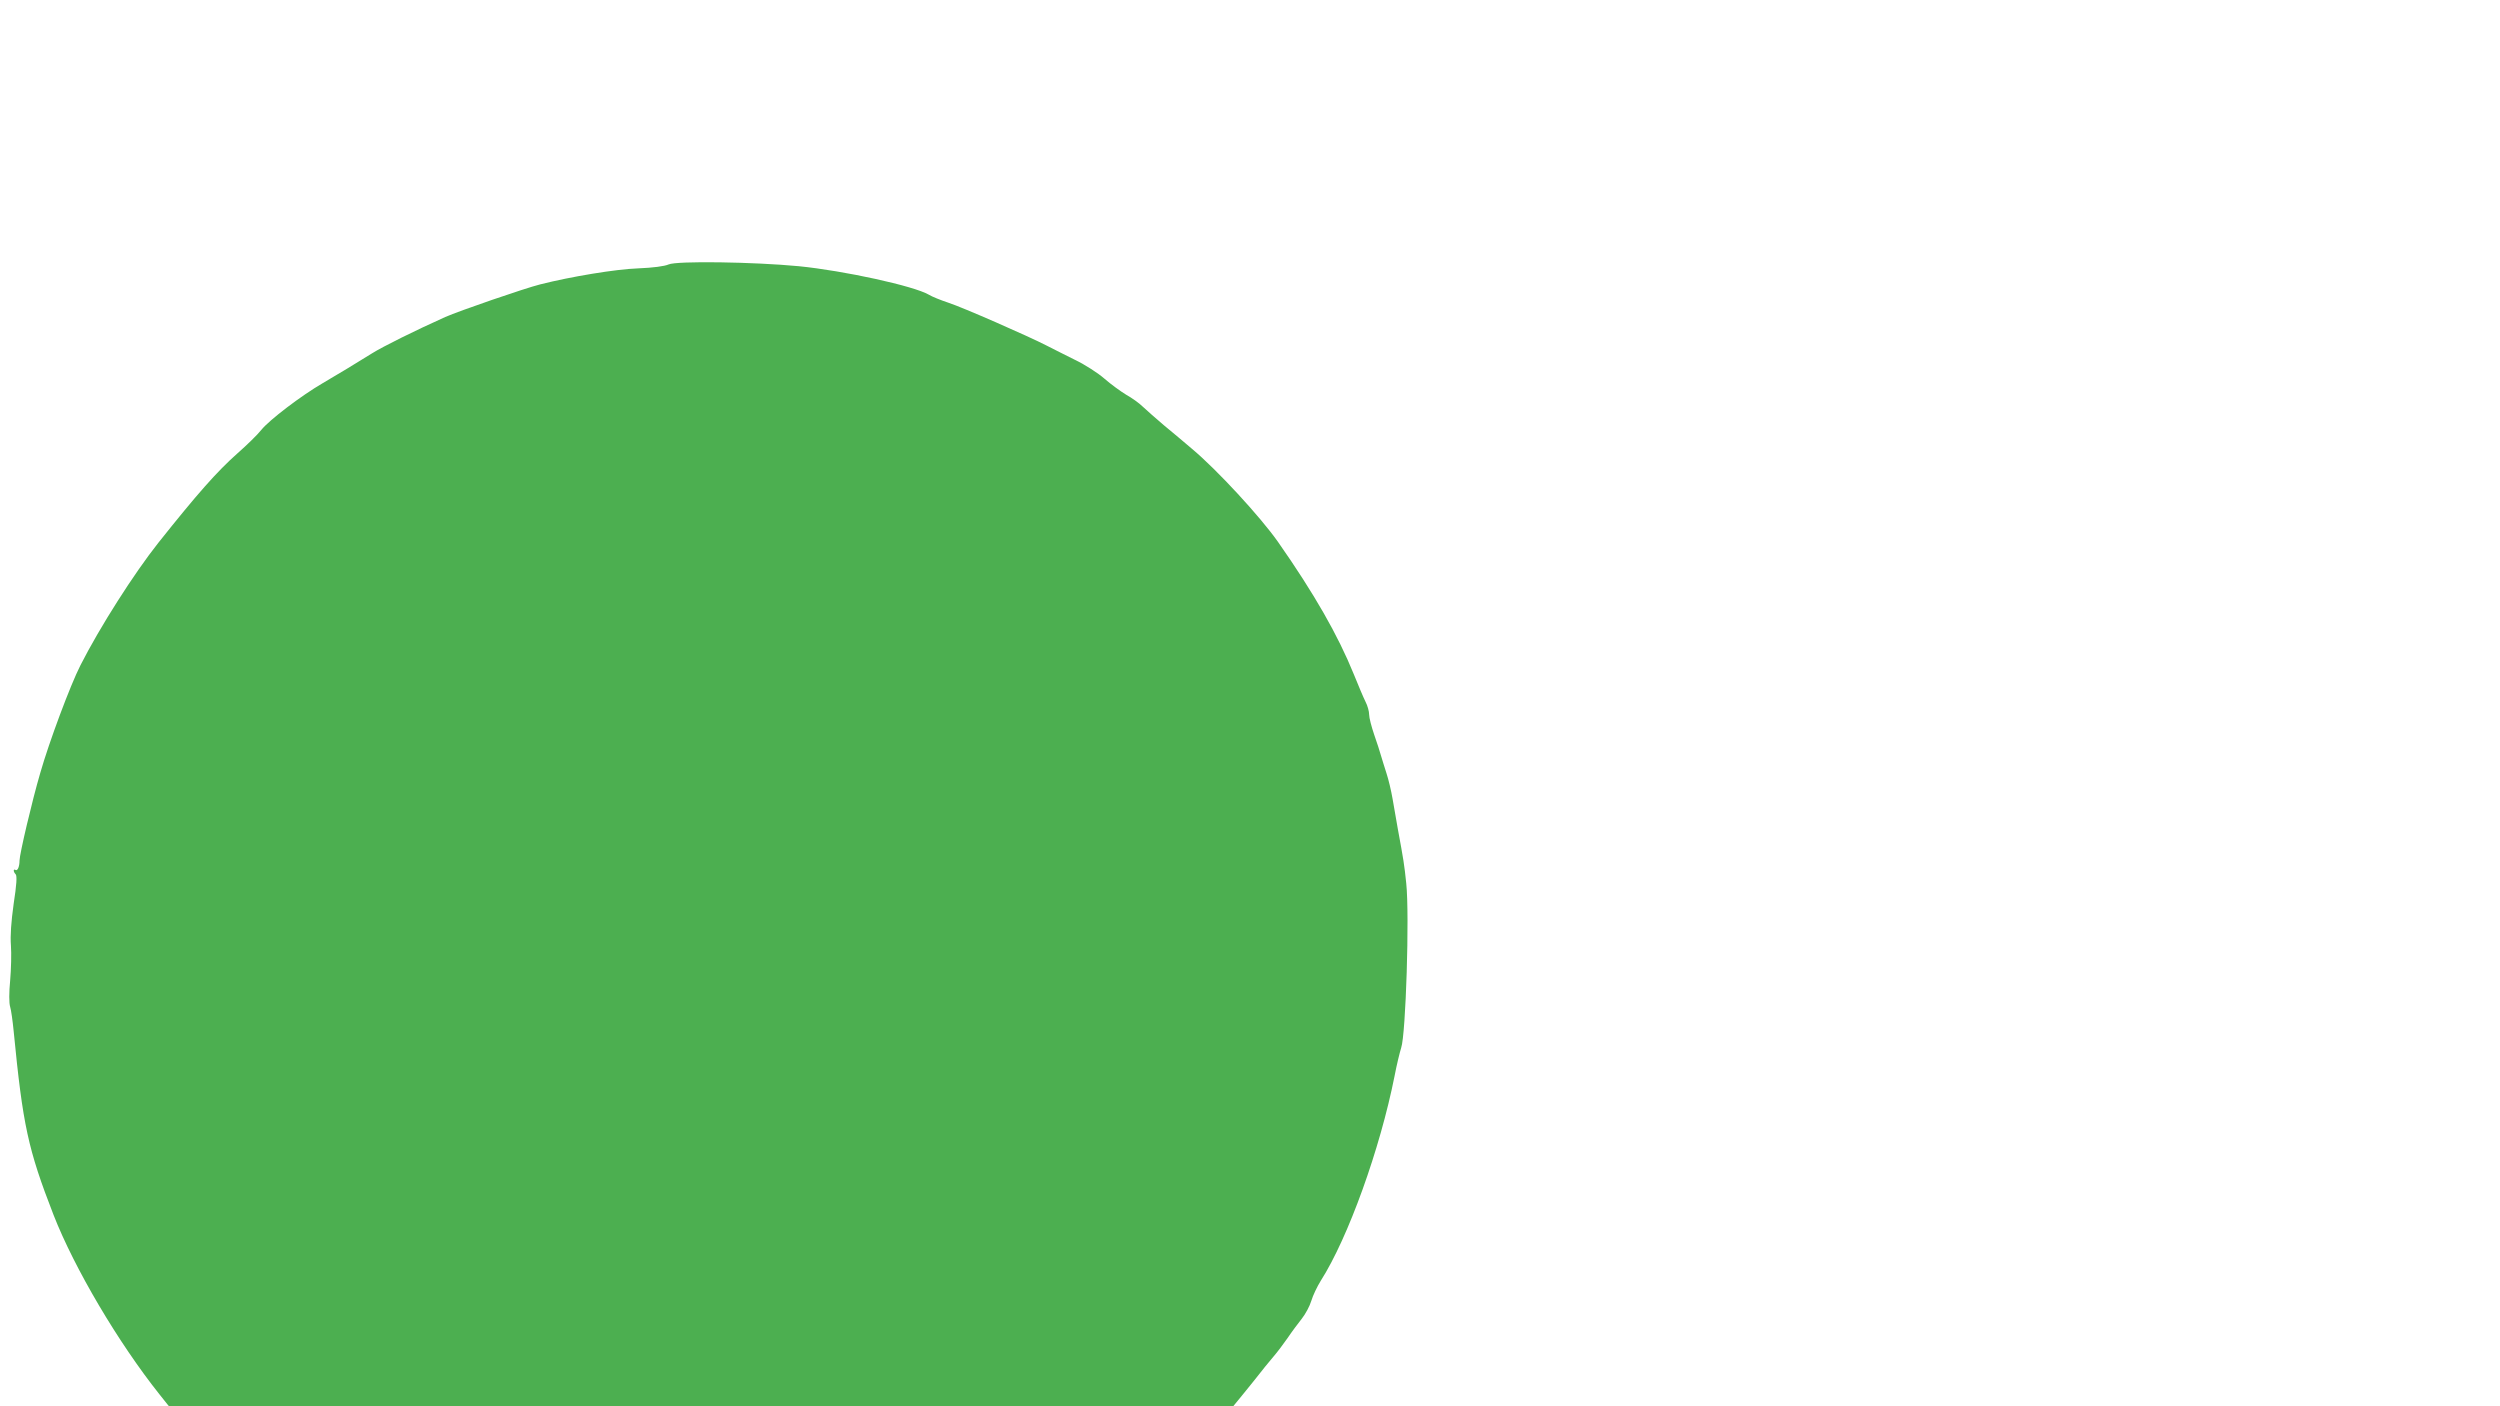
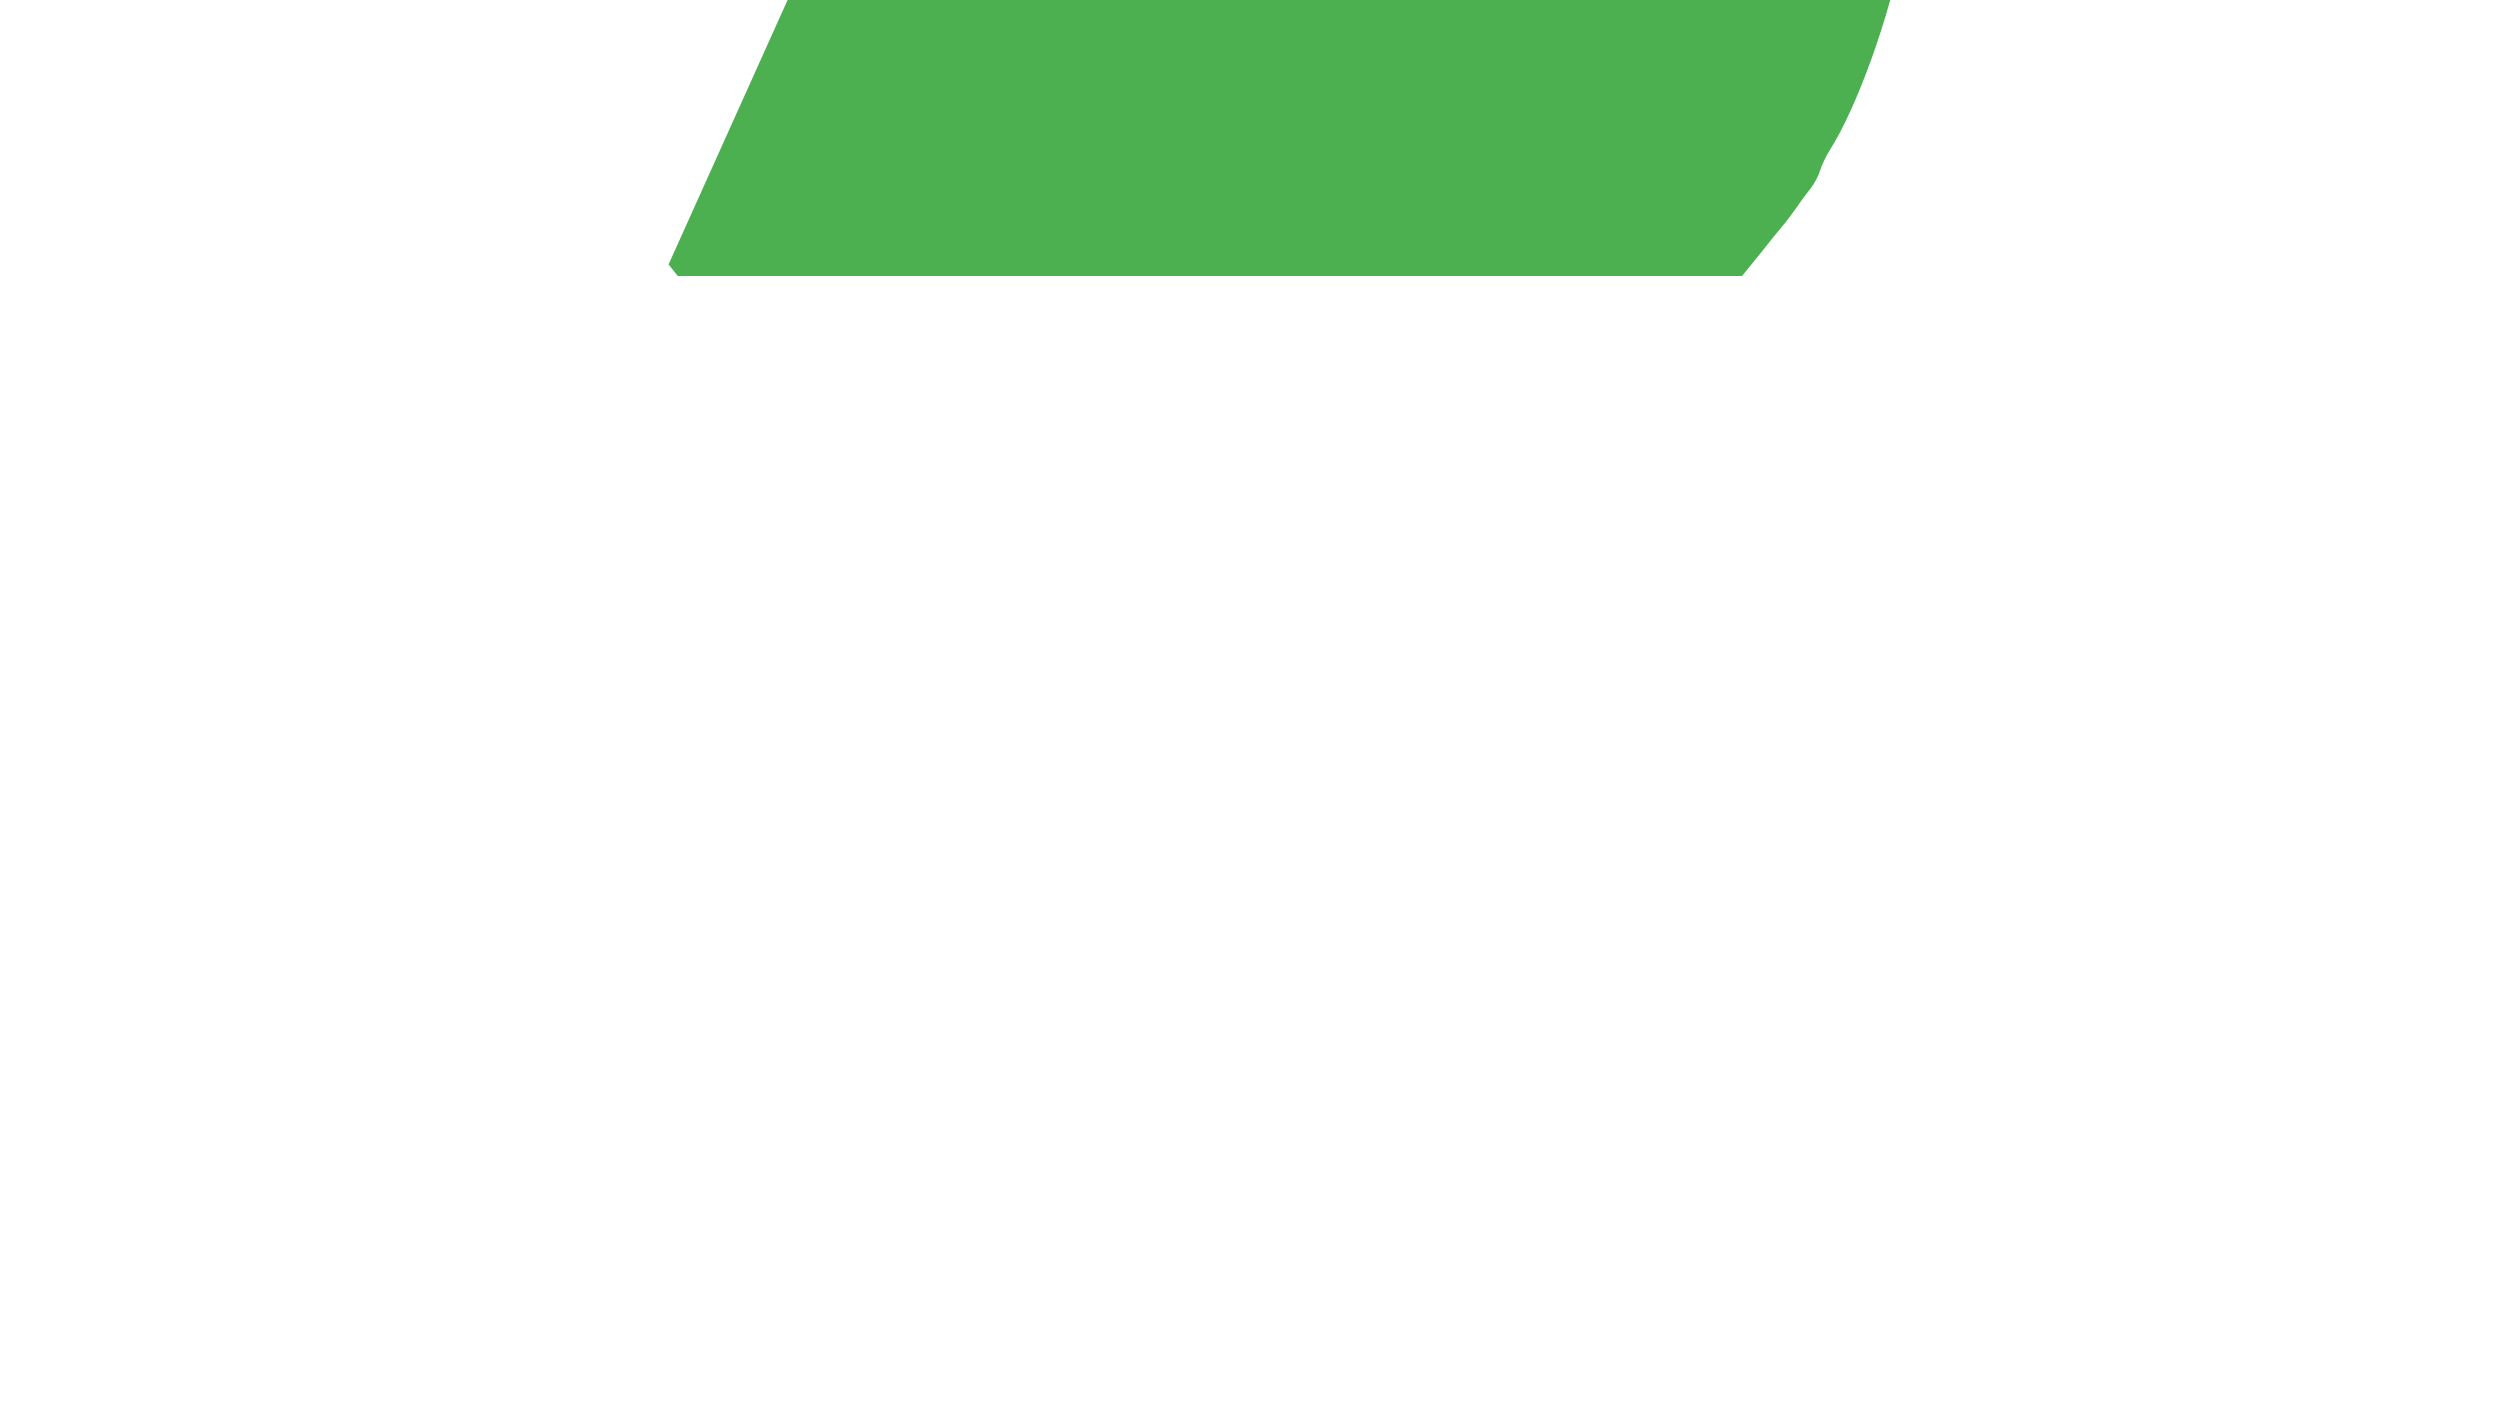
<svg xmlns="http://www.w3.org/2000/svg" version="1.0" width="1280pt" height="720pt" viewBox="0 0 1280 720" preserveAspectRatio="xMidYMid meet">
  <g transform="translate(0,720) scale(0.1,-0.1)" fill="#4caf50" stroke="none">
-     <path d="M3423 5846 c-20 -9 -79 -17 -155 -20 -115 -4 -344 -42 -502 -82 -80 -20 -416 -136 -486 -167 -152 -68 -321 -152 -375 -186 -93 -58 -163 -100 -253 -153 -110 -64 -273 -188 -314 -239 -18 -23 -73 -77 -122 -120 -106 -94 -208 -210 -406 -459 -125 -158 -299 -431 -398 -626 -52 -102 -161 -394 -206 -552 -42 -143 -106 -416 -106 -448 0 -31 -10 -55 -21 -48 -12 7 -11 -10 1 -22 8 -8 5 -54 -10 -151 -13 -94 -18 -164 -14 -214 3 -41 1 -121 -4 -179 -6 -62 -6 -116 0 -135 5 -16 13 -73 18 -125 47 -481 73 -603 204 -940 107 -274 332 -655 544 -921 l47 -59 2725 0 2724 0 23 28 c13 15 51 63 86 106 34 44 78 98 97 120 20 23 52 66 73 96 20 30 53 74 72 98 19 24 41 65 49 92 8 27 30 73 48 102 141 221 304 676 378 1048 11 58 27 123 34 145 24 70 43 681 26 842 -10 97 -14 121 -43 278 -8 44 -20 114 -27 155 -7 41 -21 100 -31 130 -10 30 -22 71 -28 90 -5 19 -21 68 -35 108 -14 41 -26 87 -26 103 0 17 -8 46 -19 67 -10 20 -37 84 -60 141 -80 197 -201 410 -388 677 -90 128 -312 369 -440 476 -37 32 -102 86 -143 120 -41 35 -89 77 -108 95 -18 18 -57 46 -86 62 -28 17 -79 54 -111 82 -33 29 -100 72 -150 96 -49 25 -115 57 -145 73 -97 50 -433 197 -504 220 -39 13 -84 31 -100 41 -77 45 -435 123 -666 146 -229 22 -626 28 -667 9z" />
+     <path d="M3423 5846 l47 -59 2725 0 2724 0 23 28 c13 15 51 63 86 106 34 44 78 98 97 120 20 23 52 66 73 96 20 30 53 74 72 98 19 24 41 65 49 92 8 27 30 73 48 102 141 221 304 676 378 1048 11 58 27 123 34 145 24 70 43 681 26 842 -10 97 -14 121 -43 278 -8 44 -20 114 -27 155 -7 41 -21 100 -31 130 -10 30 -22 71 -28 90 -5 19 -21 68 -35 108 -14 41 -26 87 -26 103 0 17 -8 46 -19 67 -10 20 -37 84 -60 141 -80 197 -201 410 -388 677 -90 128 -312 369 -440 476 -37 32 -102 86 -143 120 -41 35 -89 77 -108 95 -18 18 -57 46 -86 62 -28 17 -79 54 -111 82 -33 29 -100 72 -150 96 -49 25 -115 57 -145 73 -97 50 -433 197 -504 220 -39 13 -84 31 -100 41 -77 45 -435 123 -666 146 -229 22 -626 28 -667 9z" />
  </g>
</svg>